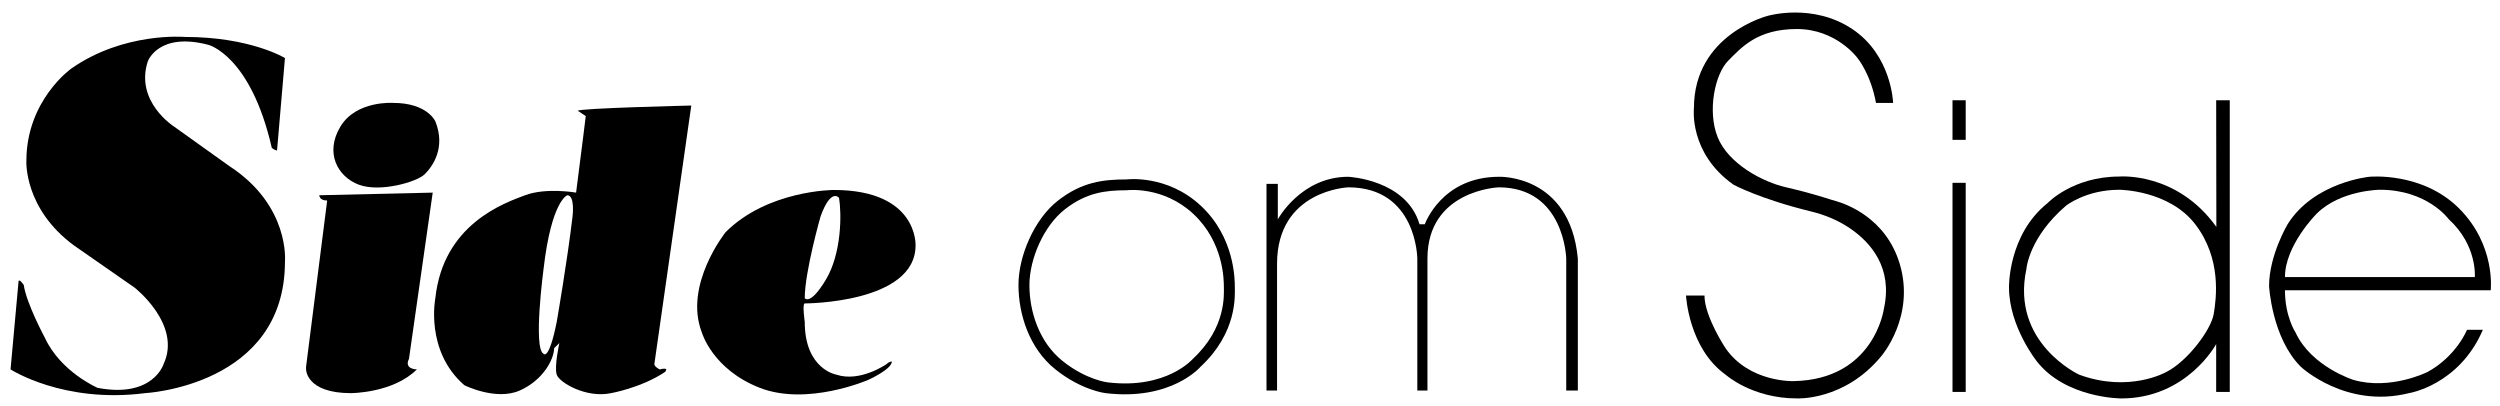
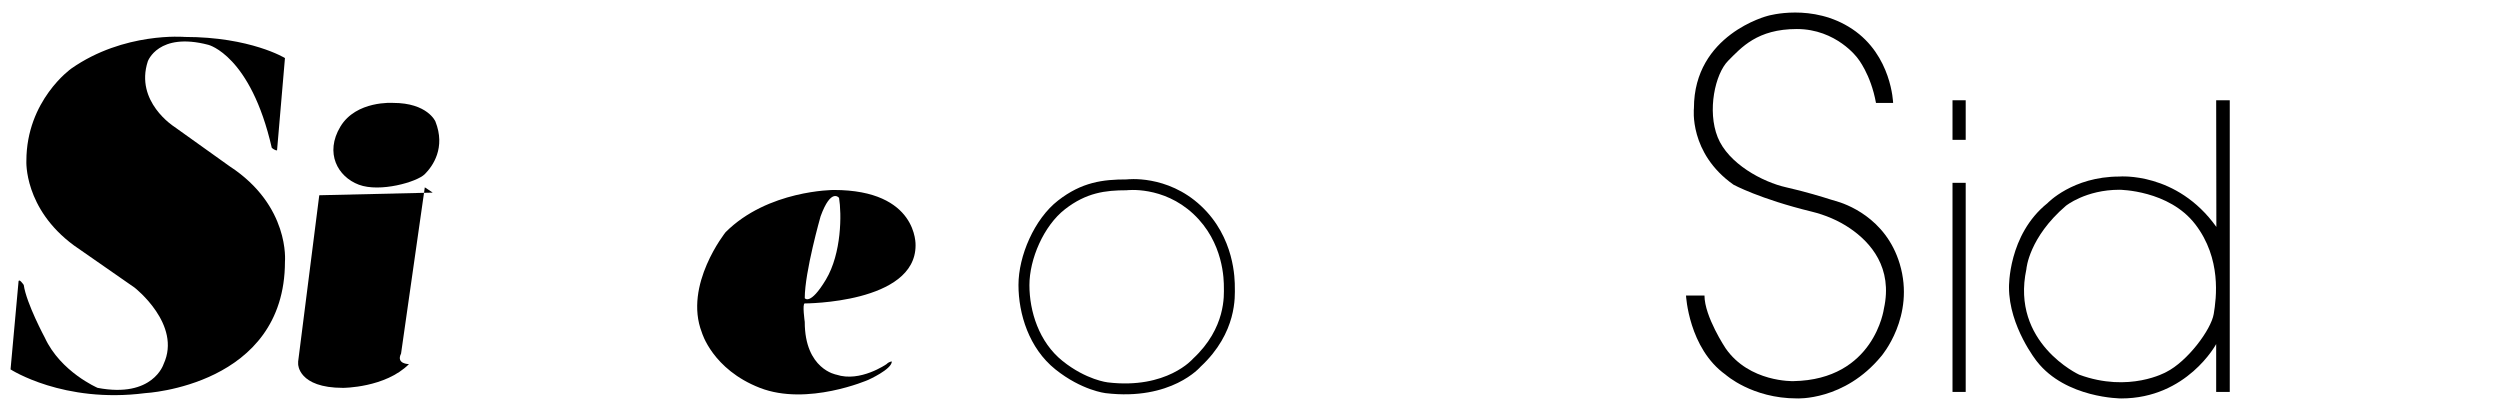
<svg xmlns="http://www.w3.org/2000/svg" viewBox="0 0 947.5 154">
  <path d="m105,57l3-35s-13-8-38-8c0,0-23-2-43,12,0,0-17,12-17,35,0,0-1,18,18,32l23,16s18,14,11,29c0,0-4,13-25,9,0,0-14-6-20-19,0,0-7-13-8-20,0,0-2-3-2-1l-3,33s20,13,51,9c0,0,53-2.69,53-49.85,0,0,2-21.15-21-36.15l-21-15s-14.96-9.47-9.98-24.74c0,0,3.98-11.26,22.98-6.26,0,0,16,4,24,39,0,0,1,1,2,1Z" />
  <path d="m149,39s-14-1-20,9-1,19,7,22,22-1,25-4,8-10,4-20c0,0-3-7-16-7Z" />
-   <path d="m164,73l-43,1s0,2,3,2l-8,63v1.03s0,8.97,17,8.97c0,0,16,0,25-9,0,0-5,0-3-4l9-63Z" />
-   <path d="m250,140s-2-1-2-2l14-98s-43,1-43,2l3,2s-1.32,11-3.66,29c0,0-11.34-2-19.34,1s-31,11-34,39c0,0-4,20,11,33,0,0,12,6,21,2s13-12,13-16l2-2s-2,9-1,12,11.19,9,20.59,7c0,0,11.41-2,20.41-8,0,0,2-2-2-1Zm-33-58c-2,17-6,40-6,40-3,15-5,12.07-5,12.07-4-1.94,0-32.07,0-32.07,3-26,9-28,9-28,3,0,2,8,2,8Z" />
+   <path d="m164,73l-43,1l-8,63v1.03s0,8.97,17,8.97c0,0,16,0,25-9,0,0-5,0-3-4l9-63Z" />
  <path d="m316,72s-25,0-41,16c0,0-16,20-9,38,0,0,4,14,22,21s41-3,41-3c0,0,9-4,9-7,0,0-1,0-2,1,0,0-10,7-19,4,0,0-12-2-12-20,0,0-1-7,0-7,0,0,42,0,42-22,0,0,1-21-31-21Zm-3,34c-6,10-8,7-8,7,0-10,6-31,6-31,4-11,7-7,7-7,1,6,1,21-5,31Z" />
  <path d="m468,109c0-3,0-19-12.86-31-12.85-12-28.14-10-28.14-10-9,0-17,1-26,8s-15,21-15,32,4,24,14,32,19,9,19,9c25,3,36-10,36-10,14-13,13-27,13-30Zm-15.83,26.93s-9.89,11.69-32.36,8.99c0,0-8.09-.9-17.08-8.09-8.99-7.19-12.58-18.88-12.58-28.76s5.39-22.47,13.48-28.77c8.09-6.29,15.28-7.19,23.37-7.19,0,0,13.74-1.8,25.3,8.99,11.55,10.79,11.55,25.17,11.55,27.87s.9,15.28-11.68,26.96Z" />
-   <path d="m480,148v-78.32h4.29v13.45s8.71-16.13,26.71-16.13c0,0,22,1,27,18h2s6.31-18,28.15-18c0,0,26.85-1,29.85,31v50h-4.4v-50s-.6-27-25.6-27c0,0-27,1-27,27v50h-3.84v-50s-.16-27-26.16-27c0,0-27,1-27,29v48h-4Z" />
  <path d="m711,39h6.49s-.49-18-15.49-28-32-5-32-5c0,0-28,7-28,35,0,0-2,17,15,29,0,0,9.86,5.38,29.57,10.19,5.2,1.27,10.2,3.36,14.62,6.38,7.81,5.33,16.26,14.91,12.81,30.43,0,0-3.58,26.9-34.29,27.45,0,0-16.71.55-25.71-12.45,0,0-8-12-8-20h-7s1,20,15,30c0,0,10,9,27,9,0,0,18,1,32-16,0,0,13-15,7-35-5.29-17.64-20.7-22.83-24.26-23.81-.64-.18-1.26-.36-1.89-.56-2.71-.87-9.78-3.05-16.85-4.63-9-2-22-9-26-19s-1-24,4-29,11-12,26-12,23,11,23,11c0,0,5,6,7,17Z" />
  <rect x="740" y="38" width="5" height="15" />
  <rect x="740" y="69.29" width="5" height="79.25" />
  <path d="m839.93,38l.07,48c-15-21-36.76-19.09-36.76-19.09-17.76,0-27.24,10.09-27.24,10.09-15,12-14.59,31.91-14.59,31.91,0,14.91,10.59,28.09,10.59,28.09,11,14,31.93,14.01,31.93,14.01,24.94,0,36-20.6,36-20.6v18.13h5.15V38h-5.15Zm-.93,81c-1,6-10,18-18,22,0,0-14,8-33,1,0,0-26-12-20-40,0-.24,1-12,14.97-24,0,0,7.51-6.08,20.27-6.08,0,0,18.76.08,28.76,13.08s8,28,7,34Z" />
-   <path d="m932,79c-14-14-34-12-34-12,0,0-21,2-31,18,0,0-7.02,11.79-7.02,23.4,0,0,1.02,19.6,12.02,30.6,0,0,17,16,41,10,0,0,19-3,28-24h-6s-4,10-15,16c0,0-14,7-28,3,0,0-16-5-22-18,0,0-4-6-4-16h77.98s2.02-17-11.98-31Zm5.95,26h-71.95c0-12,12-24,12-24,9-9,23.99-9.08,23.99-9.08,17.98,0,26.01,11.08,26.01,11.08,11,10,9.95,22,9.95,22Z" />
</svg>